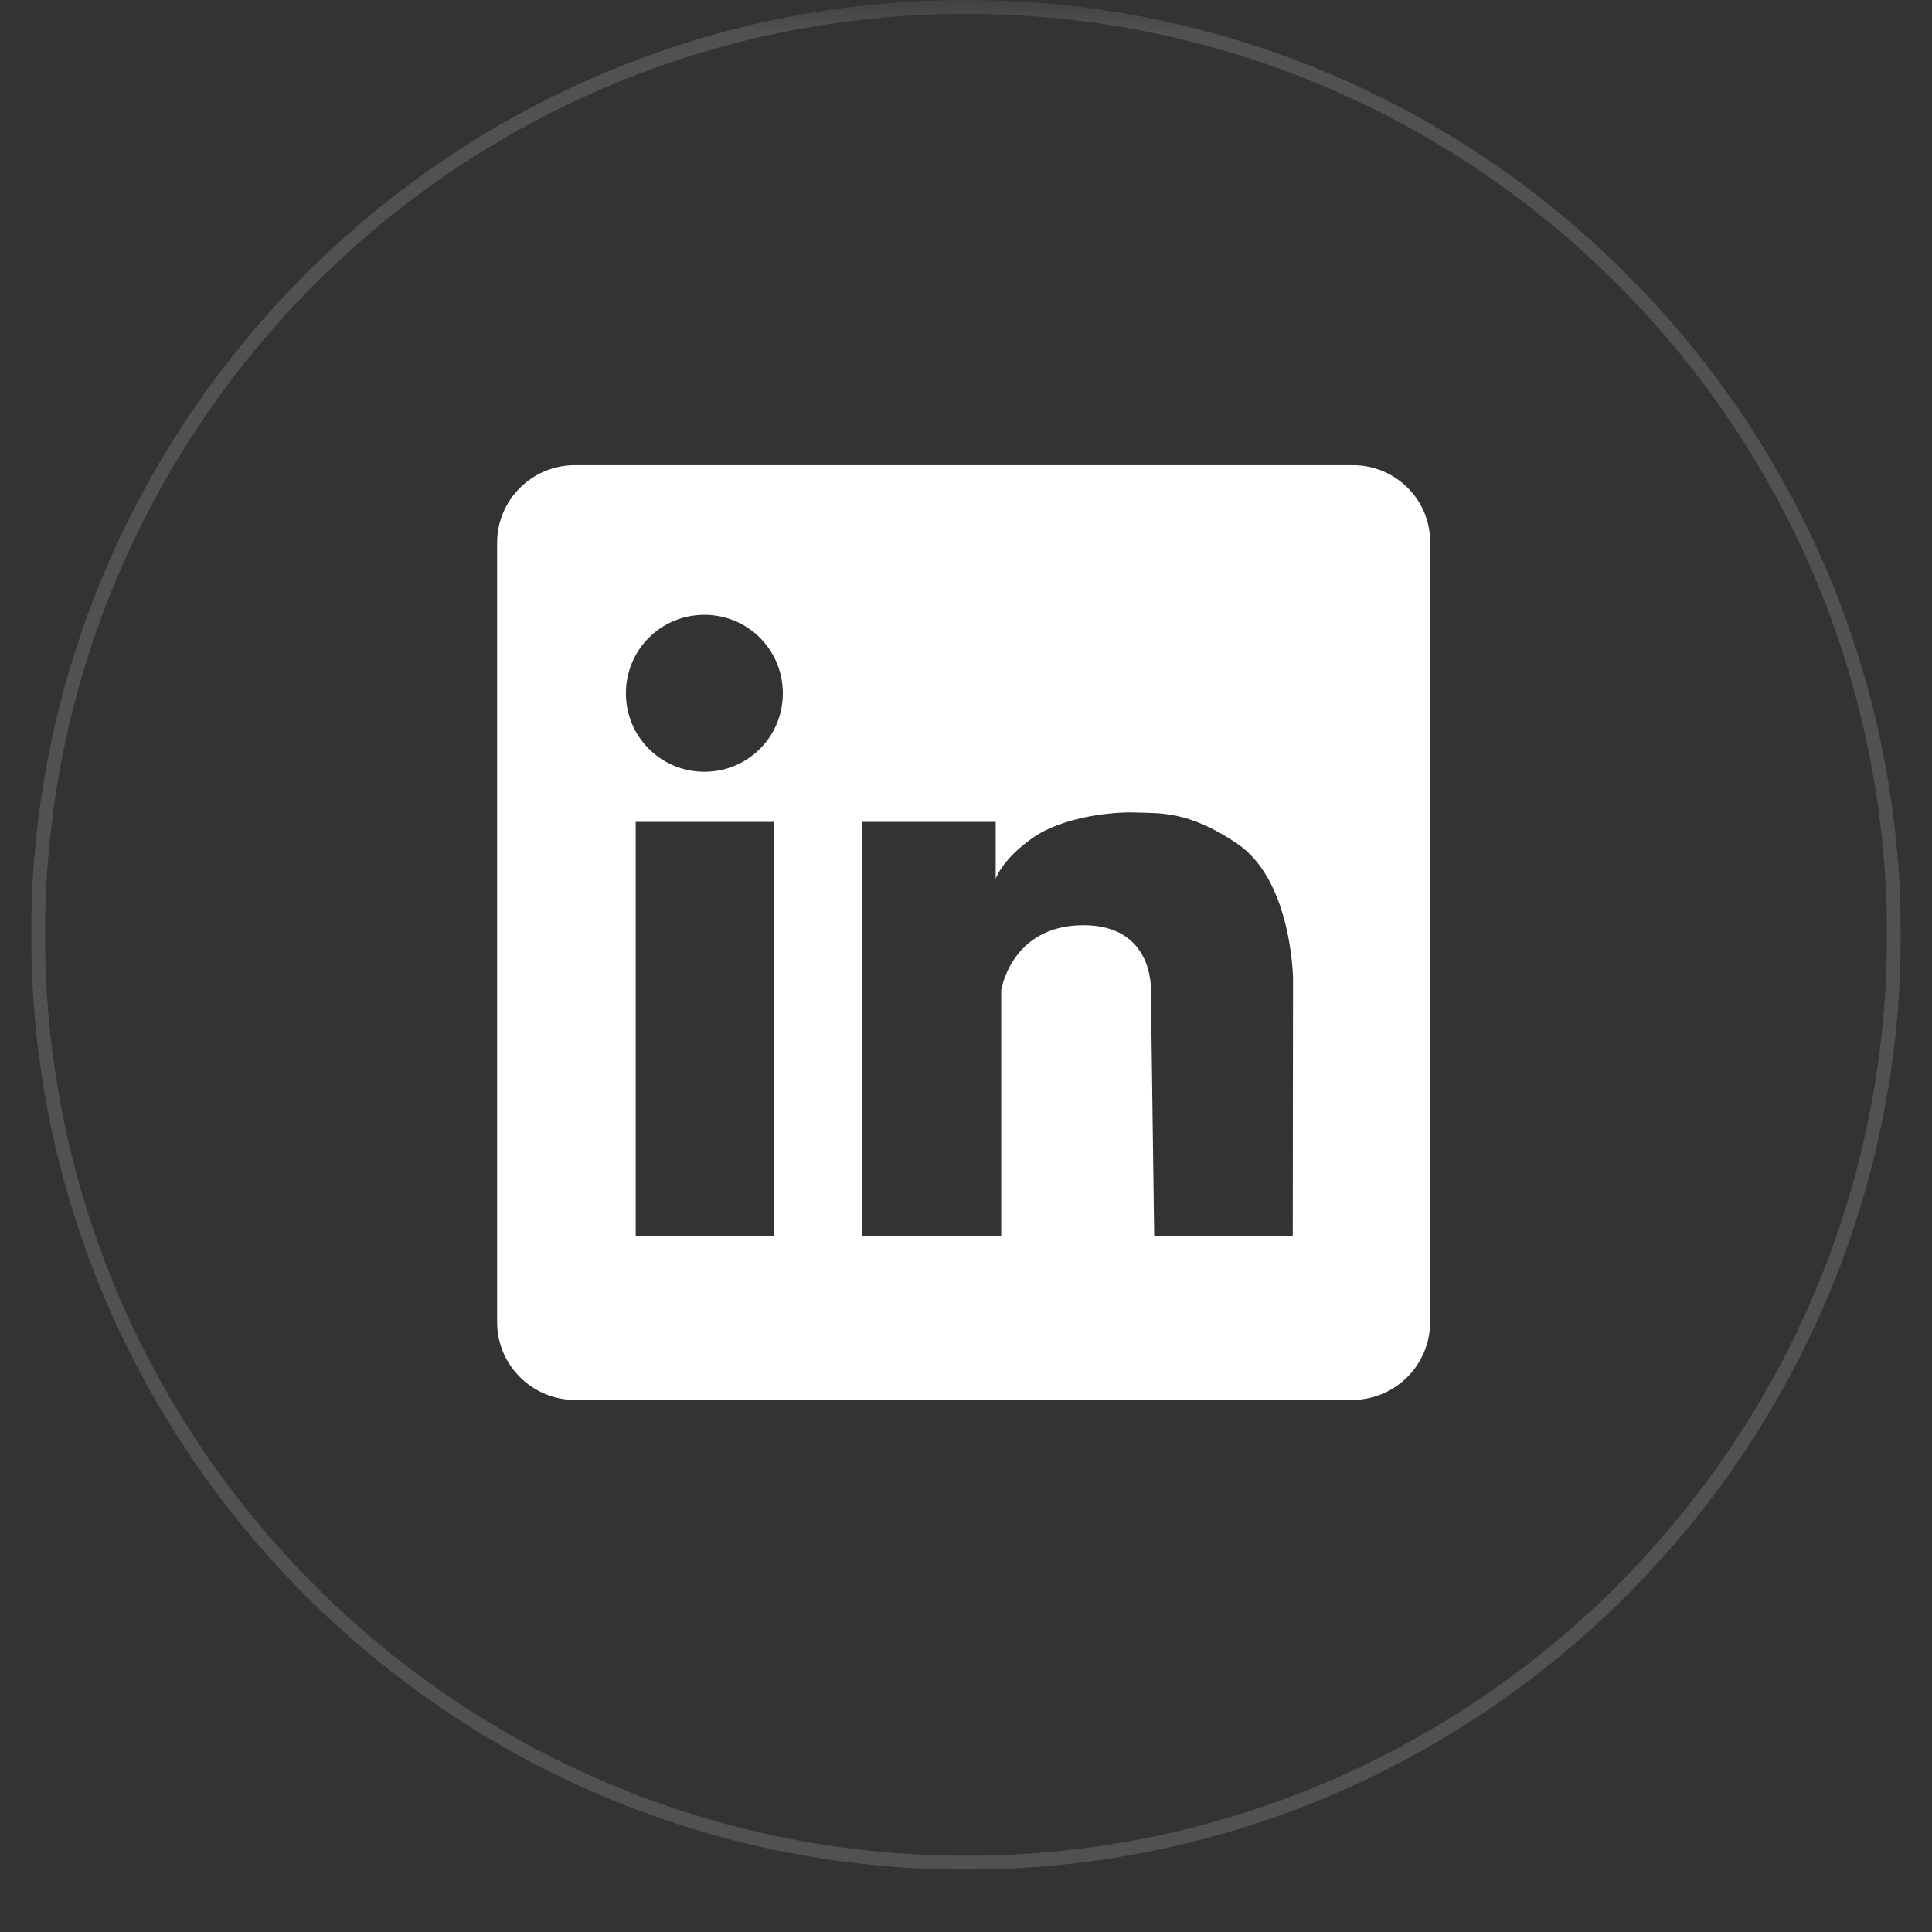
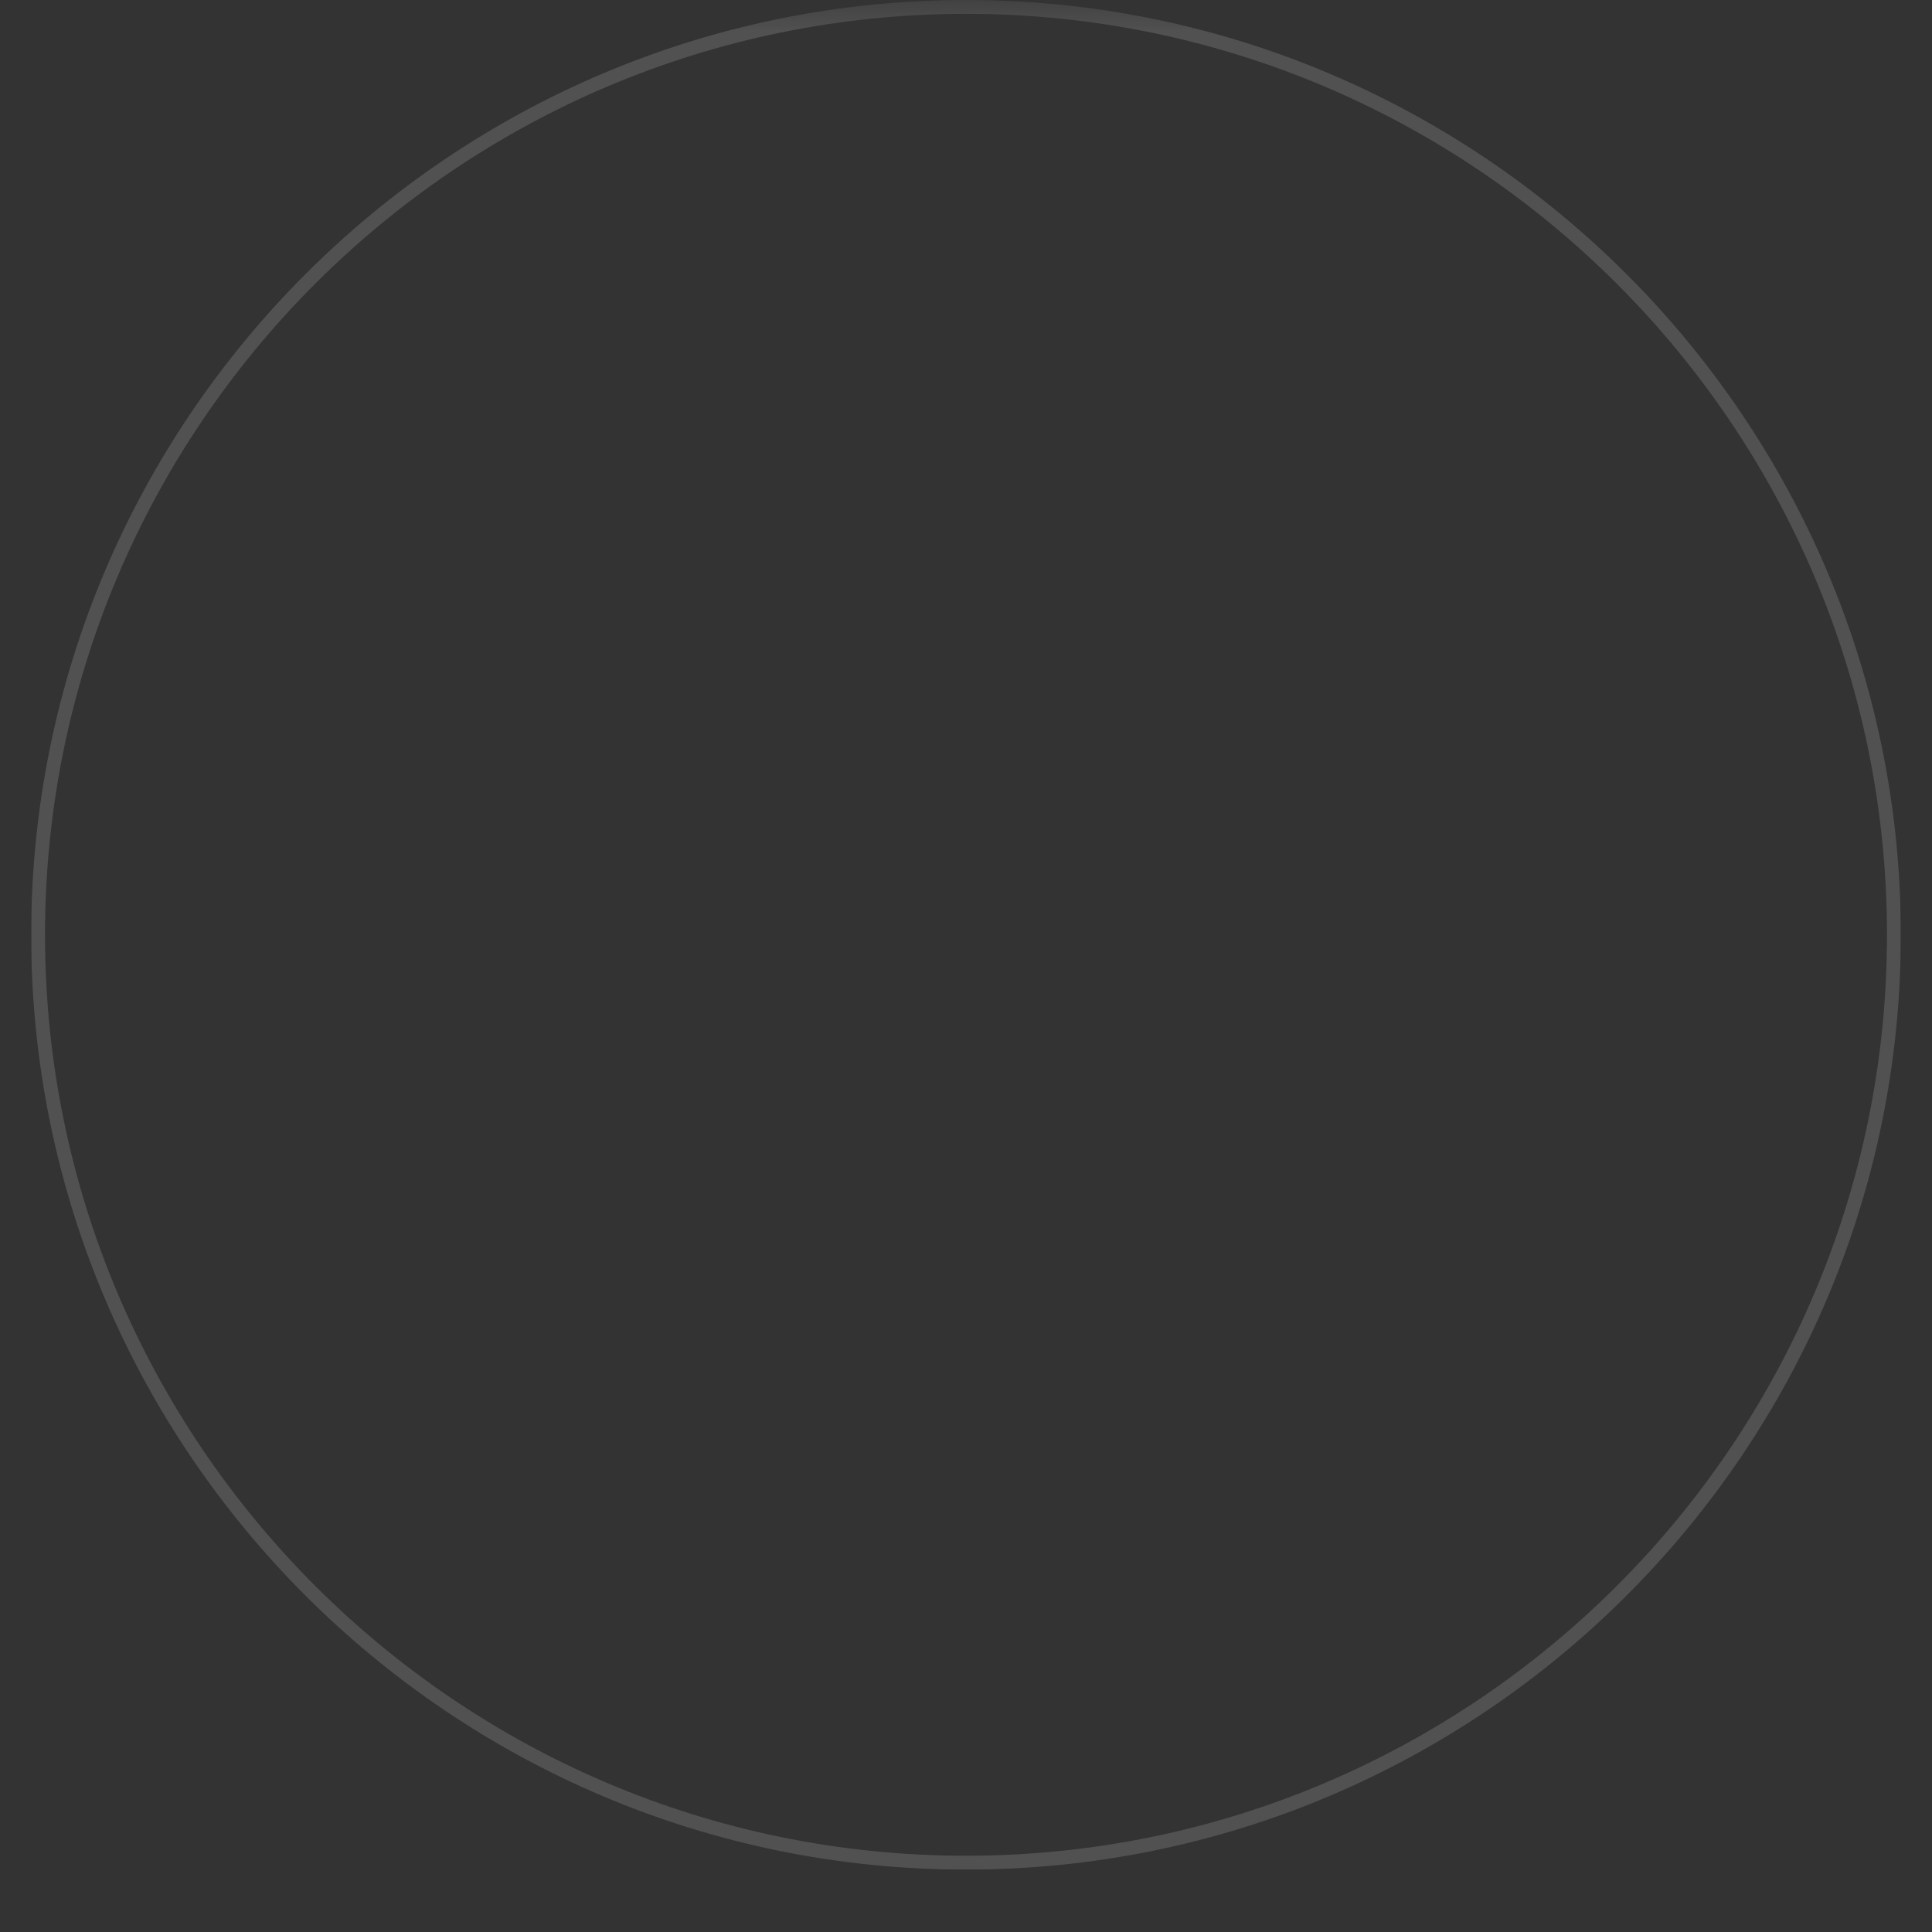
<svg xmlns="http://www.w3.org/2000/svg" width="40" zoomAndPan="magnify" viewBox="0 0 30 30" height="40" preserveAspectRatio="xMidYMid meet" version="1.0">
  <rect x="0" y="0" width="30" height="30" fill="#333333" stroke="none" />
  <defs>
    <filter x="0%" y="0%" width="100%" height="100%" id="c638a6d72f">
      <feColorMatrix values="0 0 0 0 1 0 0 0 0 1 0 0 0 0 1 0 0 0 1 0" color-interpolation-filters="sRGB" />
    </filter>
    <clipPath id="f2e6f6f390">
      <path d="M 0.484 0 L 29.516 0 L 29.516 29.031 L 0.484 29.031 Z M 0.484 0 " clip-rule="nonzero" />
    </clipPath>
    <mask id="4f499cd0c6">
      <g filter="url(#c638a6d72f)">
        <rect x="-3" width="36" fill="#000000" y="-3" height="36" fill-opacity="0.149" />
      </g>
    </mask>
    <clipPath id="31141ec14b">
      <path d="M 0.484 0 L 29.516 0 L 29.516 29.031 L 0.484 29.031 Z M 0.484 0 " clip-rule="nonzero" />
    </clipPath>
    <clipPath id="eaa5fb486a">
      <rect x="0" width="30" y="0" height="30" />
    </clipPath>
    <clipPath id="e1187519d8">
      <path d="M 7.707 7.223 L 22.223 7.223 L 22.223 21.738 L 7.707 21.738 Z M 7.707 7.223 " clip-rule="nonzero" />
    </clipPath>
  </defs>
  <g clip-path="url(#f2e6f6f390)">
    <g mask="url(#4f499cd0c6)">
      <g transform="matrix(1, 0, 0, 1, 0, 0)">
        <g clip-path="url(#eaa5fb486a)">
          <g clip-path="url(#31141ec14b)">
            <path fill="#ffffff" d="M 15 29.031 C 7 29.031 0.484 22.52 0.484 14.516 C 0.484 6.516 7 0 15 0 C 23 0 29.516 6.516 29.516 14.516 C 29.516 22.52 23 29.031 15 29.031 Z M 15 0.215 C 7.113 0.215 0.699 6.629 0.699 14.516 C 0.699 22.402 7.113 28.816 15 28.816 C 22.887 28.816 29.301 22.402 29.301 14.516 C 29.301 6.629 22.887 0.215 15 0.215 Z M 15 0.215 " fill-opacity="1" fill-rule="nonzero" />
          </g>
        </g>
      </g>
    </g>
  </g>
  <g clip-path="url(#e1187519d8)">
-     <path fill="#ffffff" d="M 21.008 7.223 L 8.926 7.223 C 8.258 7.223 7.719 7.766 7.719 8.426 L 7.719 20.531 C 7.719 21.199 8.266 21.738 8.926 21.738 L 21 21.738 C 21.668 21.738 22.207 21.191 22.207 20.531 L 22.207 8.426 C 22.215 7.766 21.676 7.223 21.008 7.223 Z M 12.012 19.195 L 9.871 19.195 L 9.871 12.762 L 12.012 12.762 Z M 10.938 11.984 C 10.262 11.984 9.719 11.441 9.719 10.766 C 9.719 10.09 10.262 9.547 10.938 9.547 C 11.613 9.547 12.156 10.09 12.156 10.766 C 12.156 11.441 11.613 11.984 10.938 11.984 Z M 20.074 19.195 L 17.922 19.195 L 17.871 15.375 C 17.871 15.375 17.922 14.359 16.812 14.367 C 15.699 14.375 15.547 15.375 15.547 15.375 L 15.547 19.195 L 13.383 19.195 L 13.383 12.762 L 15.461 12.762 L 15.461 13.648 C 15.461 13.648 15.547 13.359 16.027 13.016 C 16.508 12.676 17.297 12.602 17.641 12.617 C 17.98 12.633 18.445 12.574 19.223 13.109 C 20.059 13.684 20.078 15.188 20.078 15.188 Z M 20.074 19.195 " fill-opacity="1" fill-rule="nonzero" />
-   </g>
+     </g>
</svg>